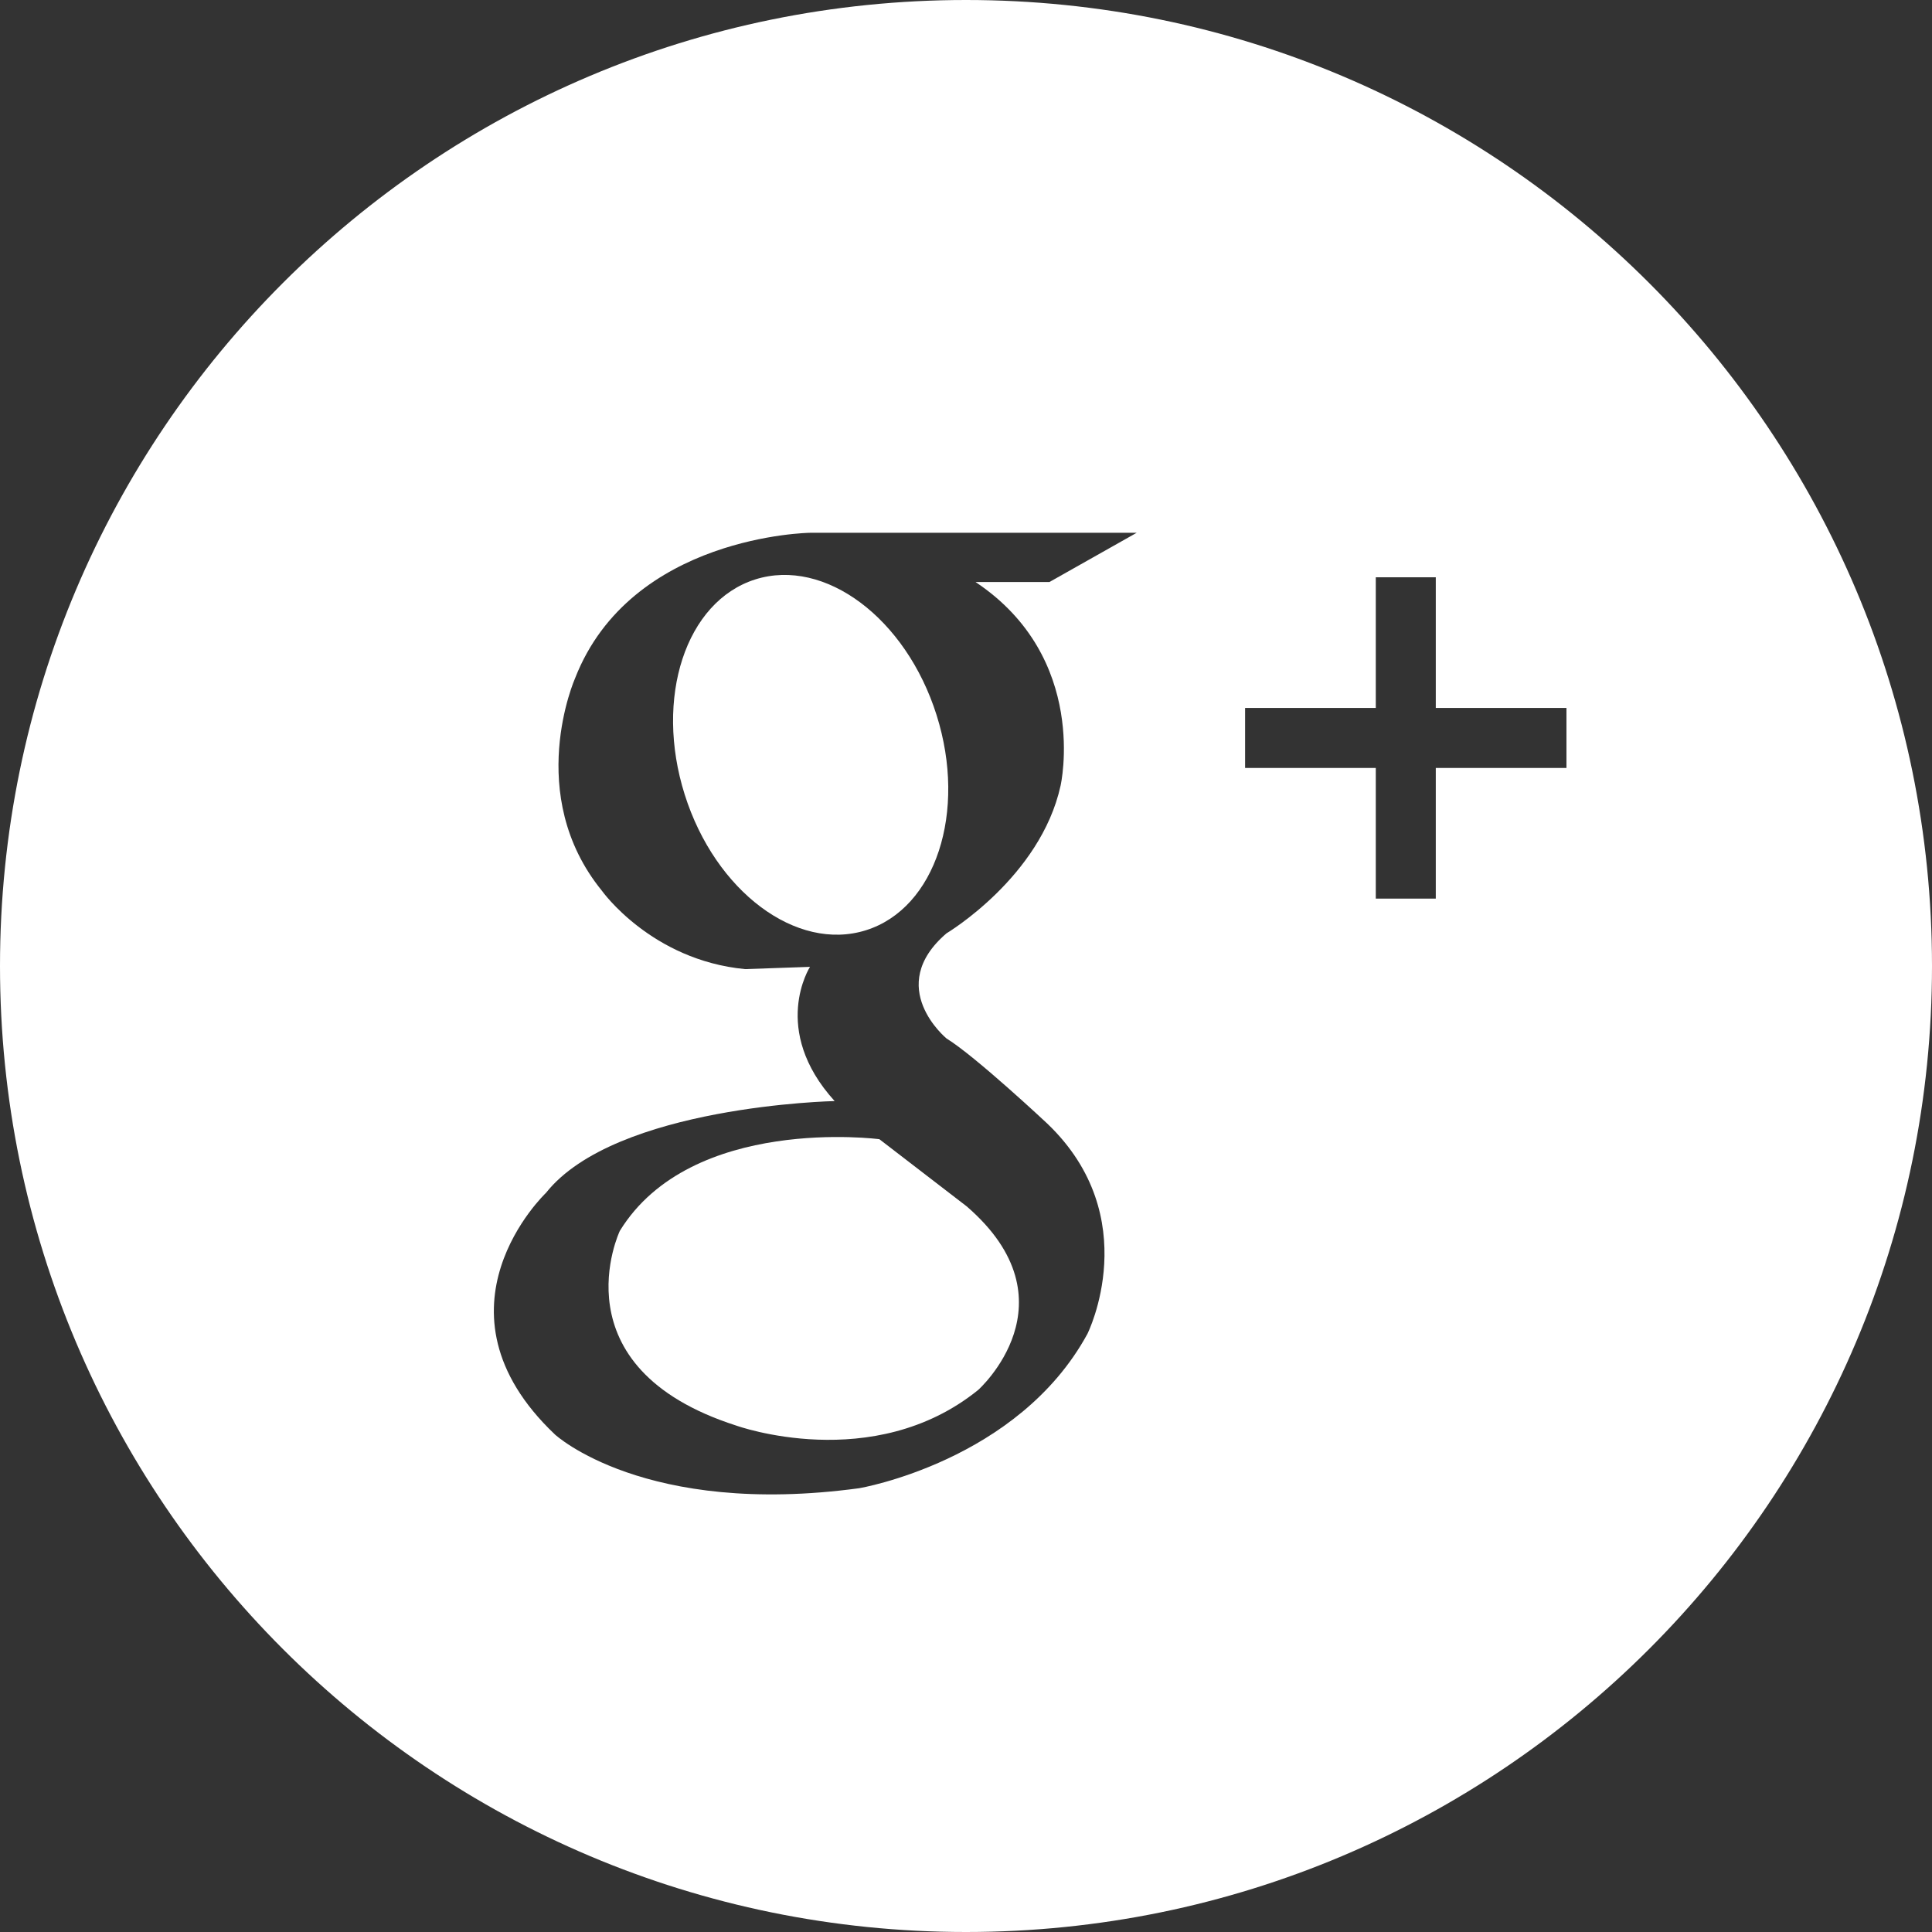
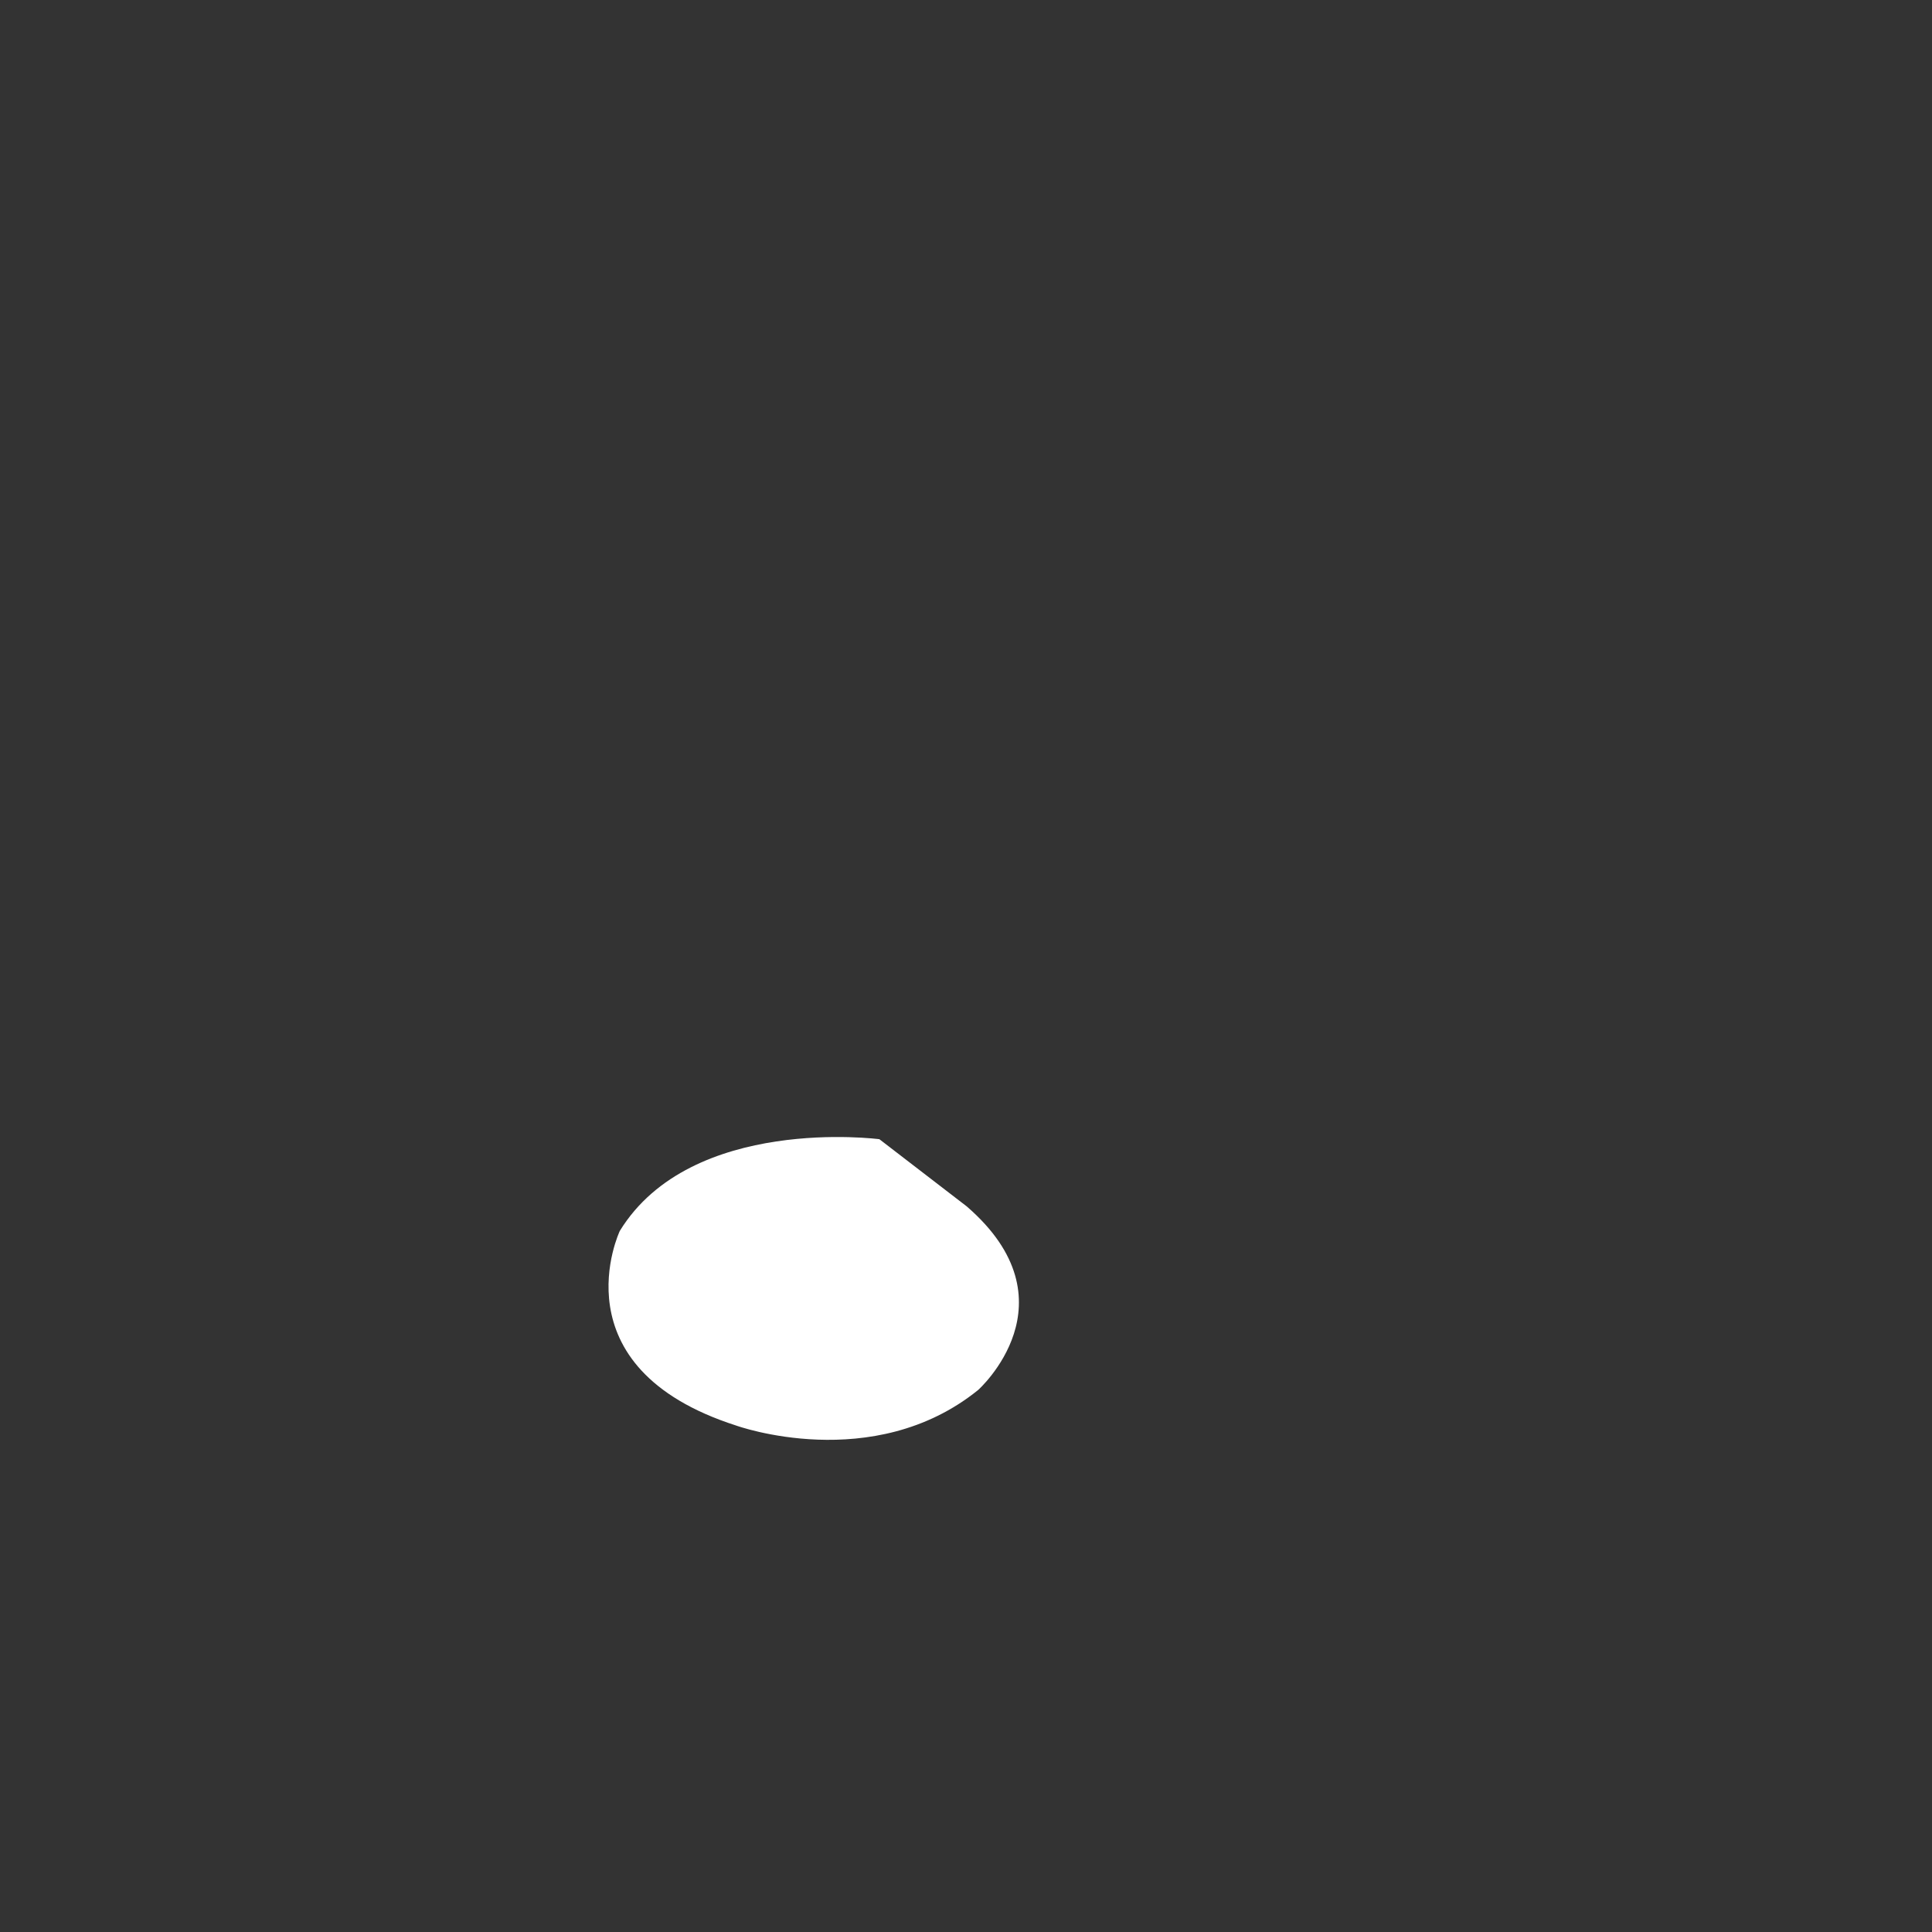
<svg xmlns="http://www.w3.org/2000/svg" version="1.1" id="Layer_1" x="0px" y="0px" width="101.425px" height="101.425px" viewBox="0 0 101.425 101.425" enable-background="new 0 0 101.425 101.425" xml:space="preserve">
  <rect x="0" y="0" width="101.425" height="101.425" fill="#333333" stroke="none" />
-   <path fill="none" d="M59.673,27.971H42.524c0,0-9.397,0.119-12.333,7.636c0,0-2.702,6.108,1.41,11.158c0,0,2.584,3.642,7.516,4.112  l3.407-0.119c0,0-2.114,3.291,1.293,7.046c0,0-11.514,0.238-15.153,4.819c0,0-6.46,6.107,0.47,12.685c0,0,4.697,4.349,15.975,2.82  c0,0,8.338-1.411,11.98-8.105c0,0,3.052-6.107-2.113-11.041c0,0-3.76-3.524-5.285-4.464c0,0-3.289-2.702,0-5.521  c0,0,4.933-2.936,5.988-7.752c0,0,1.527-6.695-4.463-10.688h3.877L59.673,27.971z M50.744,63.327  c5.805,5.011,0.607,9.643,0.607,9.643c-5.521,4.462-12.704,1.868-12.704,1.868c-9.516-3.054-6.108-10.22-6.108-10.22  c3.759-6.107,13.626-4.813,13.626-4.813L50.744,63.327z M45.464,48.834c-3.651,1.153-7.913-2.035-9.519-7.119  C34.341,36.629,36,31.571,39.65,30.418s7.912,2.034,9.518,7.121C50.774,42.626,49.117,47.684,45.464,48.834z" />
  <g>
    <path fill="#FFFFFF" d="M32.539,64.618c0,0-3.407,7.166,6.108,10.22c0,0,7.183,2.594,12.704-1.868c0,0,5.197-4.632-0.607-9.643   l-4.579-3.522C46.165,59.805,36.297,58.511,32.539,64.618z" />
-     <path fill="#FFFFFF" d="M39.65,30.418c-3.65,1.153-5.309,6.211-3.704,11.297c1.605,5.084,5.867,8.272,9.519,7.119   c3.652-1.15,5.31-6.208,3.703-11.295C47.562,32.452,43.3,29.265,39.65,30.418z" />
-     <path fill="#FFFFFF" d="M50.712,0C22.704,0,0,22.703,0,50.712c0,28.01,22.704,50.713,50.712,50.713   c28.01,0,50.713-22.703,50.713-50.713C101.425,22.703,78.722,0,50.712,0z M55.678,41.244c-1.056,4.816-5.988,7.752-5.988,7.752   c-3.289,2.819,0,5.521,0,5.521c1.525,0.939,5.285,4.464,5.285,4.464c5.165,4.934,2.113,11.041,2.113,11.041   c-3.643,6.694-11.98,8.105-11.98,8.105c-11.277,1.528-15.975-2.82-15.975-2.82c-6.93-6.577-0.47-12.685-0.47-12.685   c3.64-4.581,15.153-4.819,15.153-4.819c-3.407-3.755-1.293-7.046-1.293-7.046l-3.407,0.119c-4.932-0.471-7.516-4.112-7.516-4.112   c-4.112-5.05-1.41-11.158-1.41-11.158c2.936-7.517,12.333-7.636,12.333-7.636h17.149l-4.581,2.585h-3.877   C57.206,34.549,55.678,41.244,55.678,41.244z M82.235,40.316h-6.86v6.86h-3.15v-6.86h-6.861v-3.152h6.861v-6.859h3.15v6.859h6.86   V40.316z" />
  </g>
</svg>